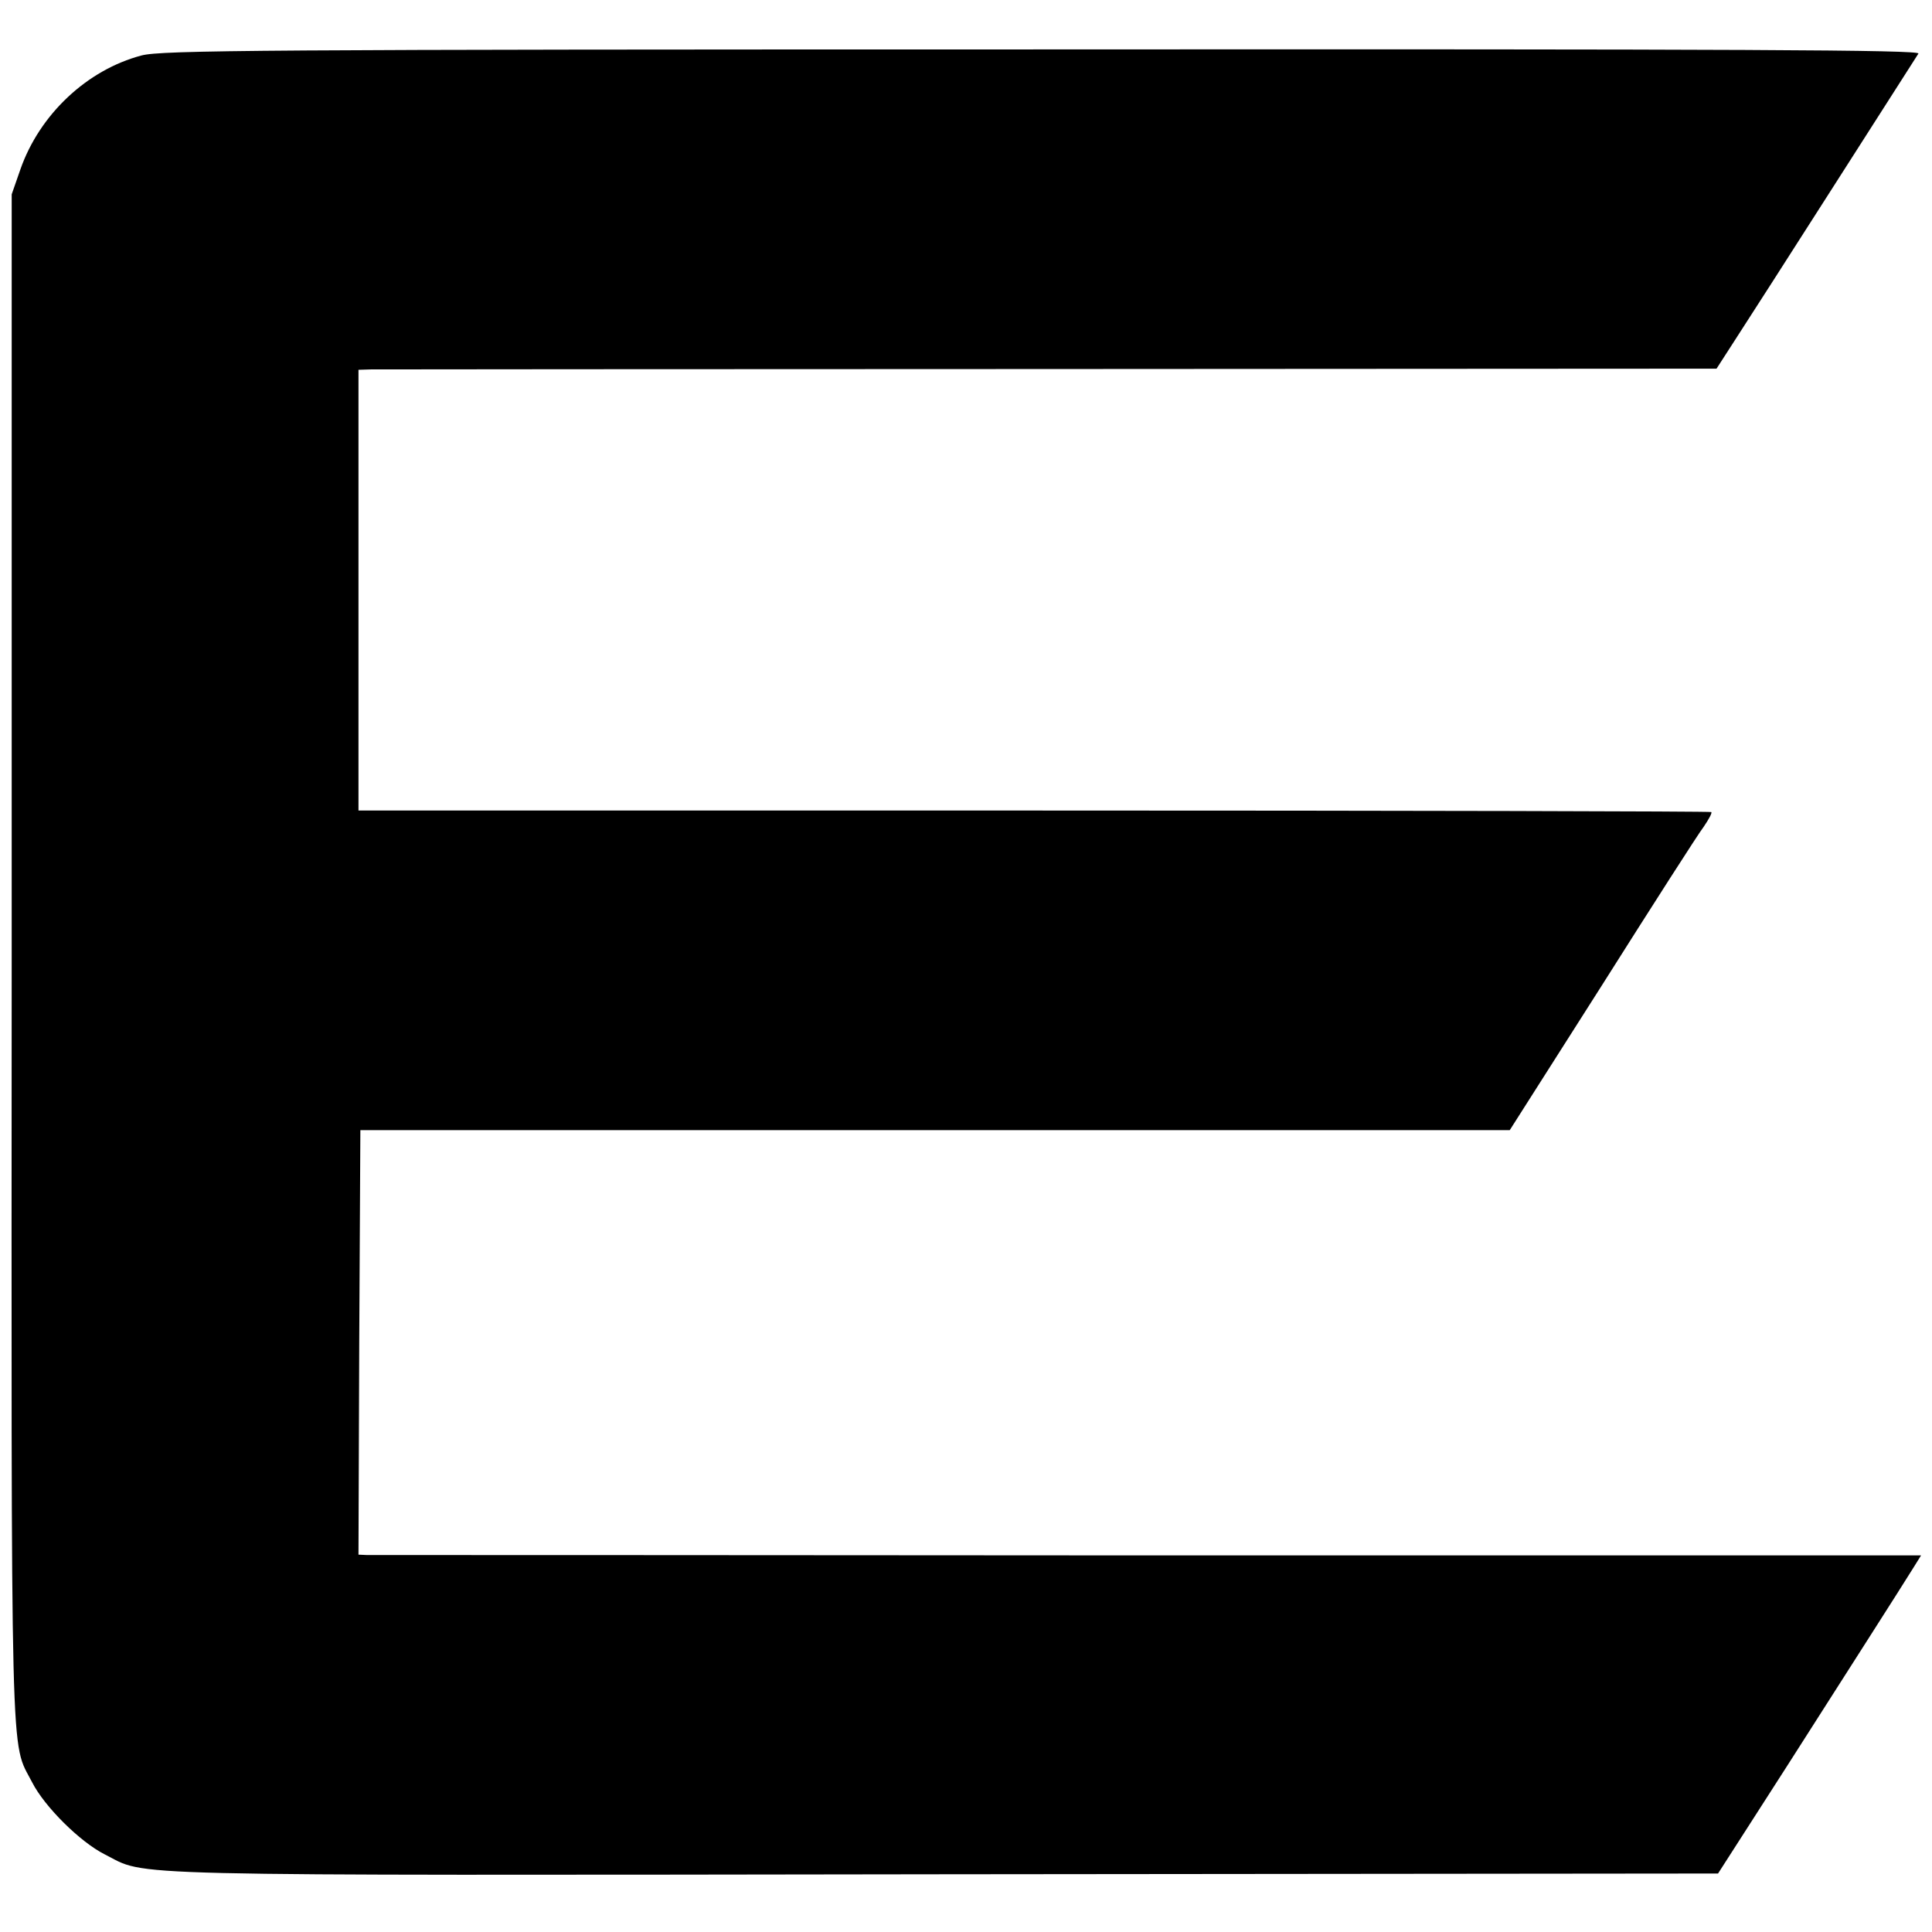
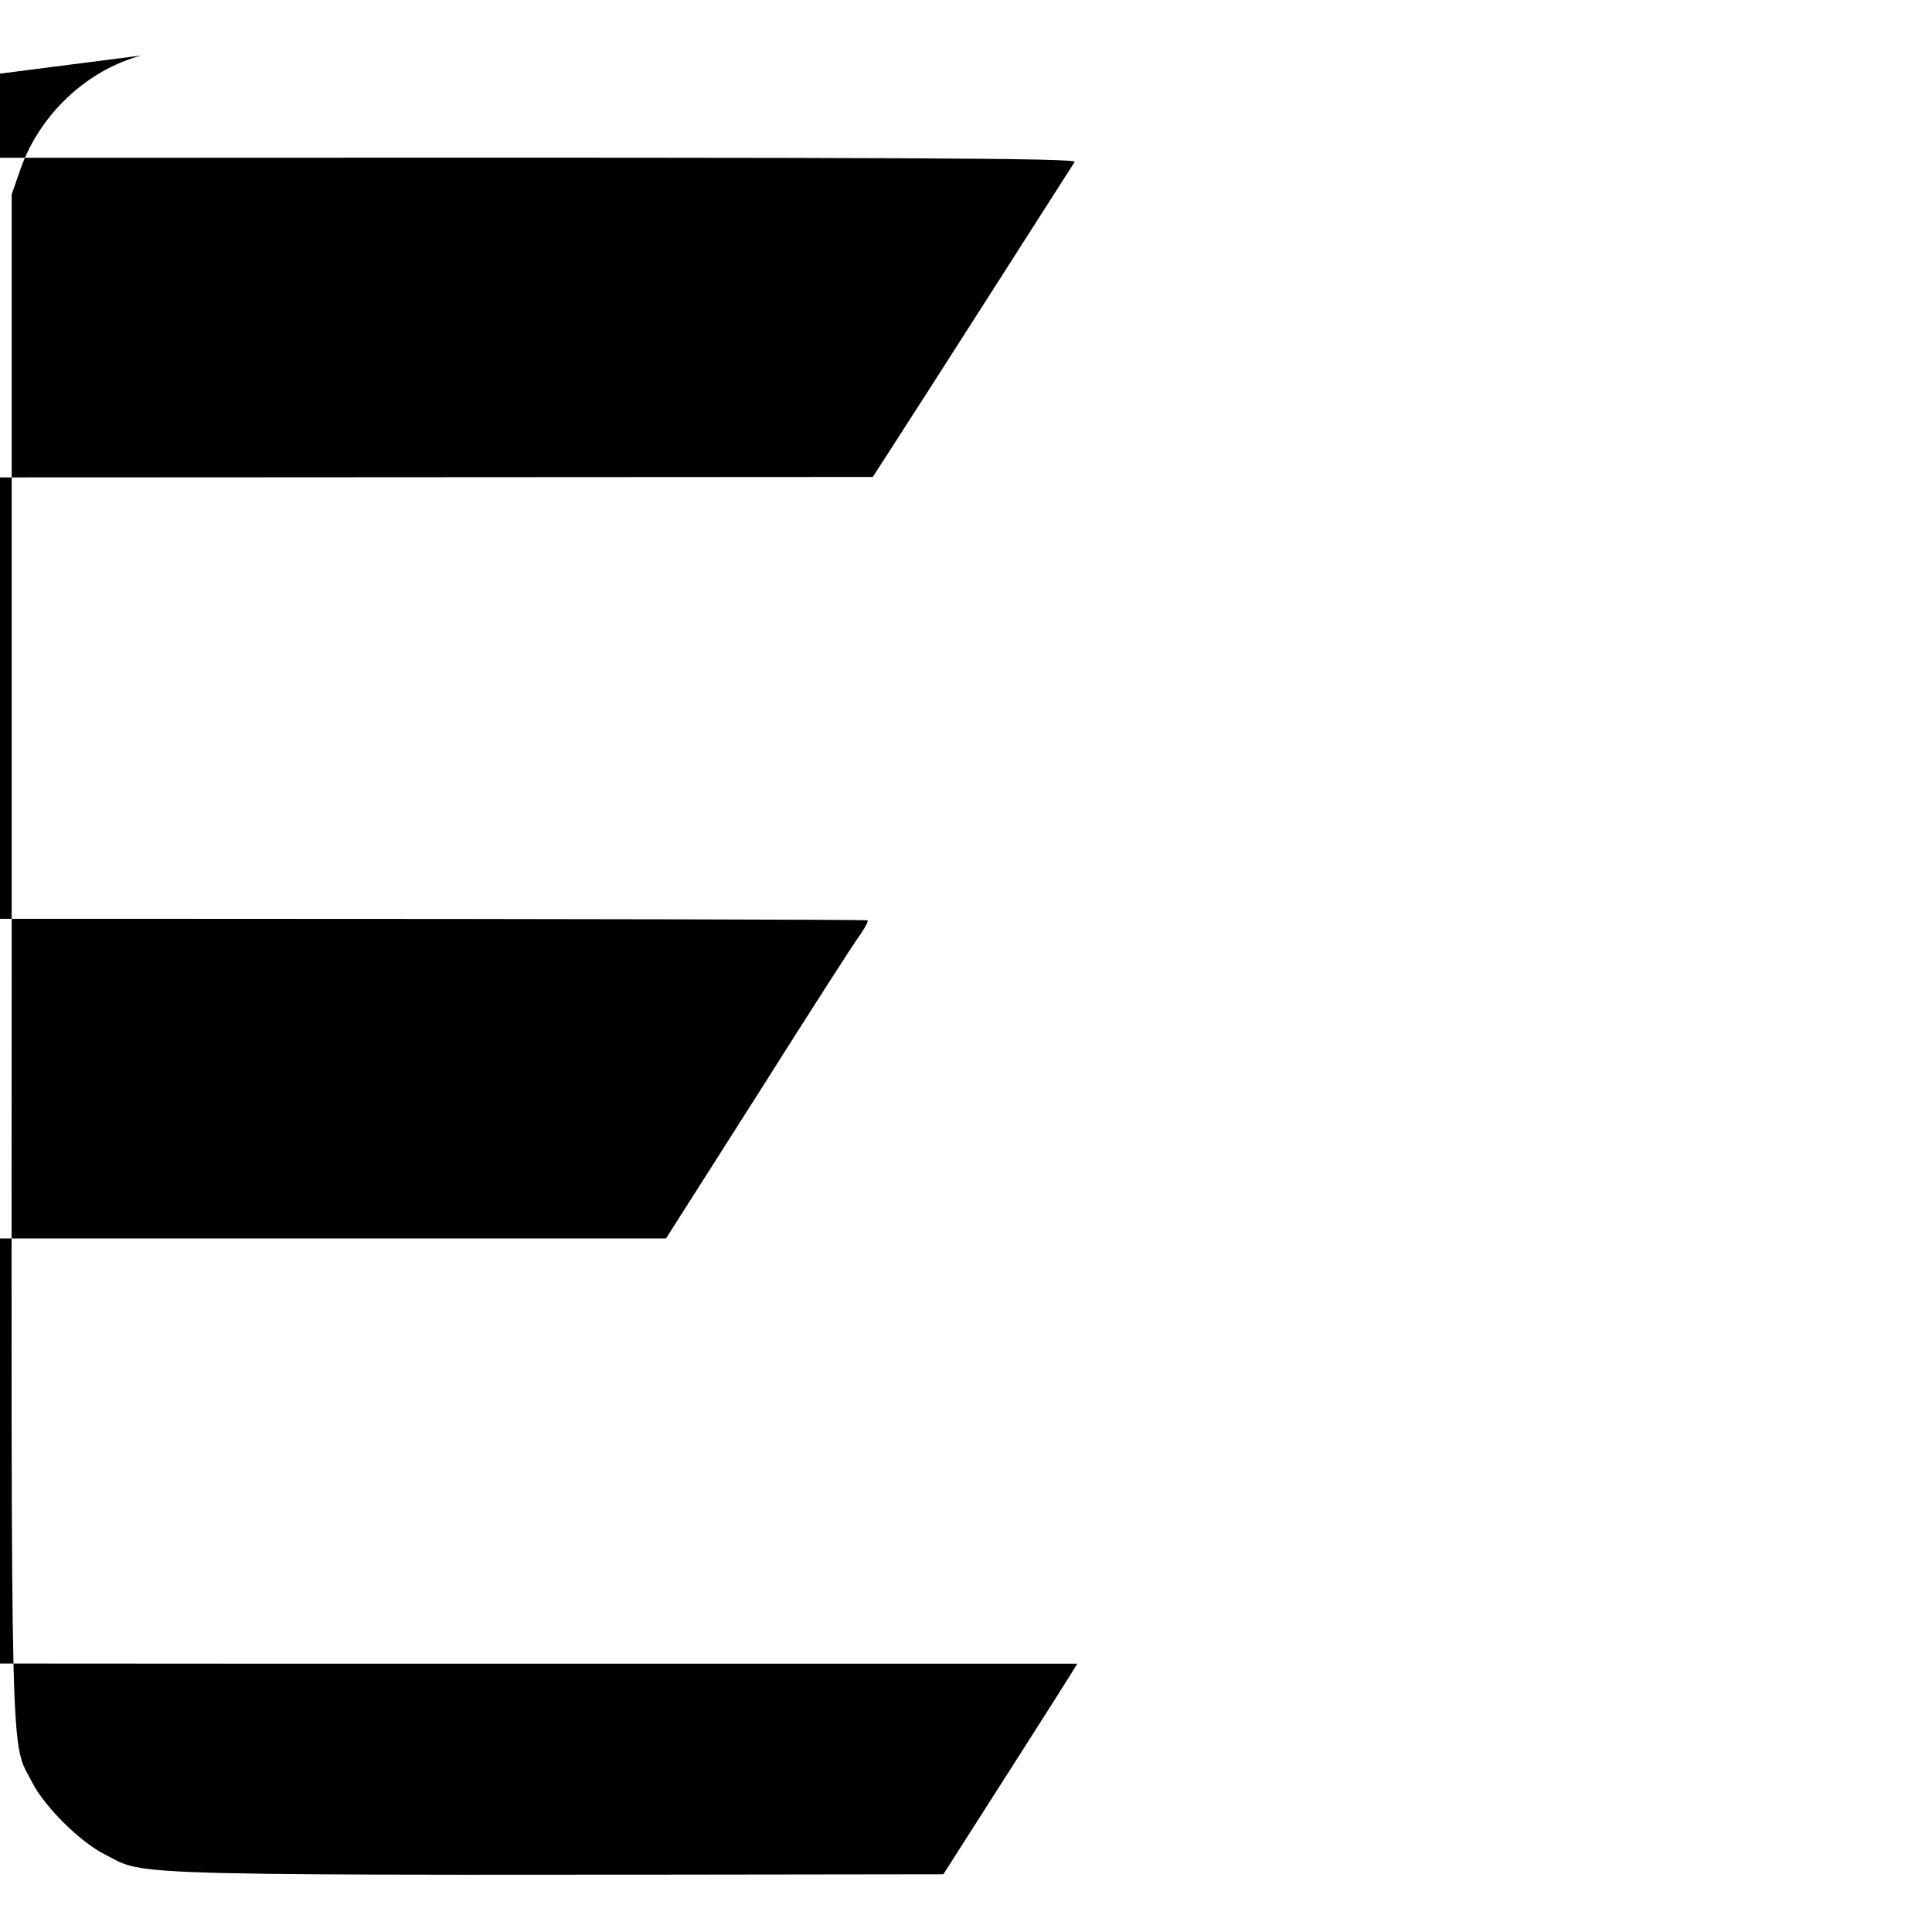
<svg xmlns="http://www.w3.org/2000/svg" version="1.0" width="512pt" height="512pt" viewBox="0 0 512 512" preserveAspectRatio="xMidYMid meet">
  <g transform="translate(0,512) scale(0.1,-0.1)" fill="#000000" stroke="none">
-     <path d="M375 4973 c-144 -38 -270 -156 -321 -302 l-23 -66 0 -2025 c-1 -2201 -4 -2070 54 -2183 33 -65 127 -158 192 -191 118 -59 -21 -56 2223 -53 l2053 2 183 285 c171 268 296 463 337 529 l18 29 -2048 0 c-1126 1 -2058 1 -2071 1 l-22 1 2 562 3 563 1523 0 1523 0 245 385 c134 212 255 401 269 419 13 19 23 37 20 39 -2 2 -810 4 -1794 4 l-1791 0 0 584 0 584 33 1 c17 0 827 1 1799 1 l1767 1 49 76 c55 84 473 739 486 759 6 10 -457 12 -2321 11 -2075 0 -2335 -2 -2388 -16z" />
+     <path d="M375 4973 c-144 -38 -270 -156 -321 -302 l-23 -66 0 -2025 c-1 -2201 -4 -2070 54 -2183 33 -65 127 -158 192 -191 118 -59 -21 -56 2223 -53 c171 268 296 463 337 529 l18 29 -2048 0 c-1126 1 -2058 1 -2071 1 l-22 1 2 562 3 563 1523 0 1523 0 245 385 c134 212 255 401 269 419 13 19 23 37 20 39 -2 2 -810 4 -1794 4 l-1791 0 0 584 0 584 33 1 c17 0 827 1 1799 1 l1767 1 49 76 c55 84 473 739 486 759 6 10 -457 12 -2321 11 -2075 0 -2335 -2 -2388 -16z" />
  </g>
</svg>